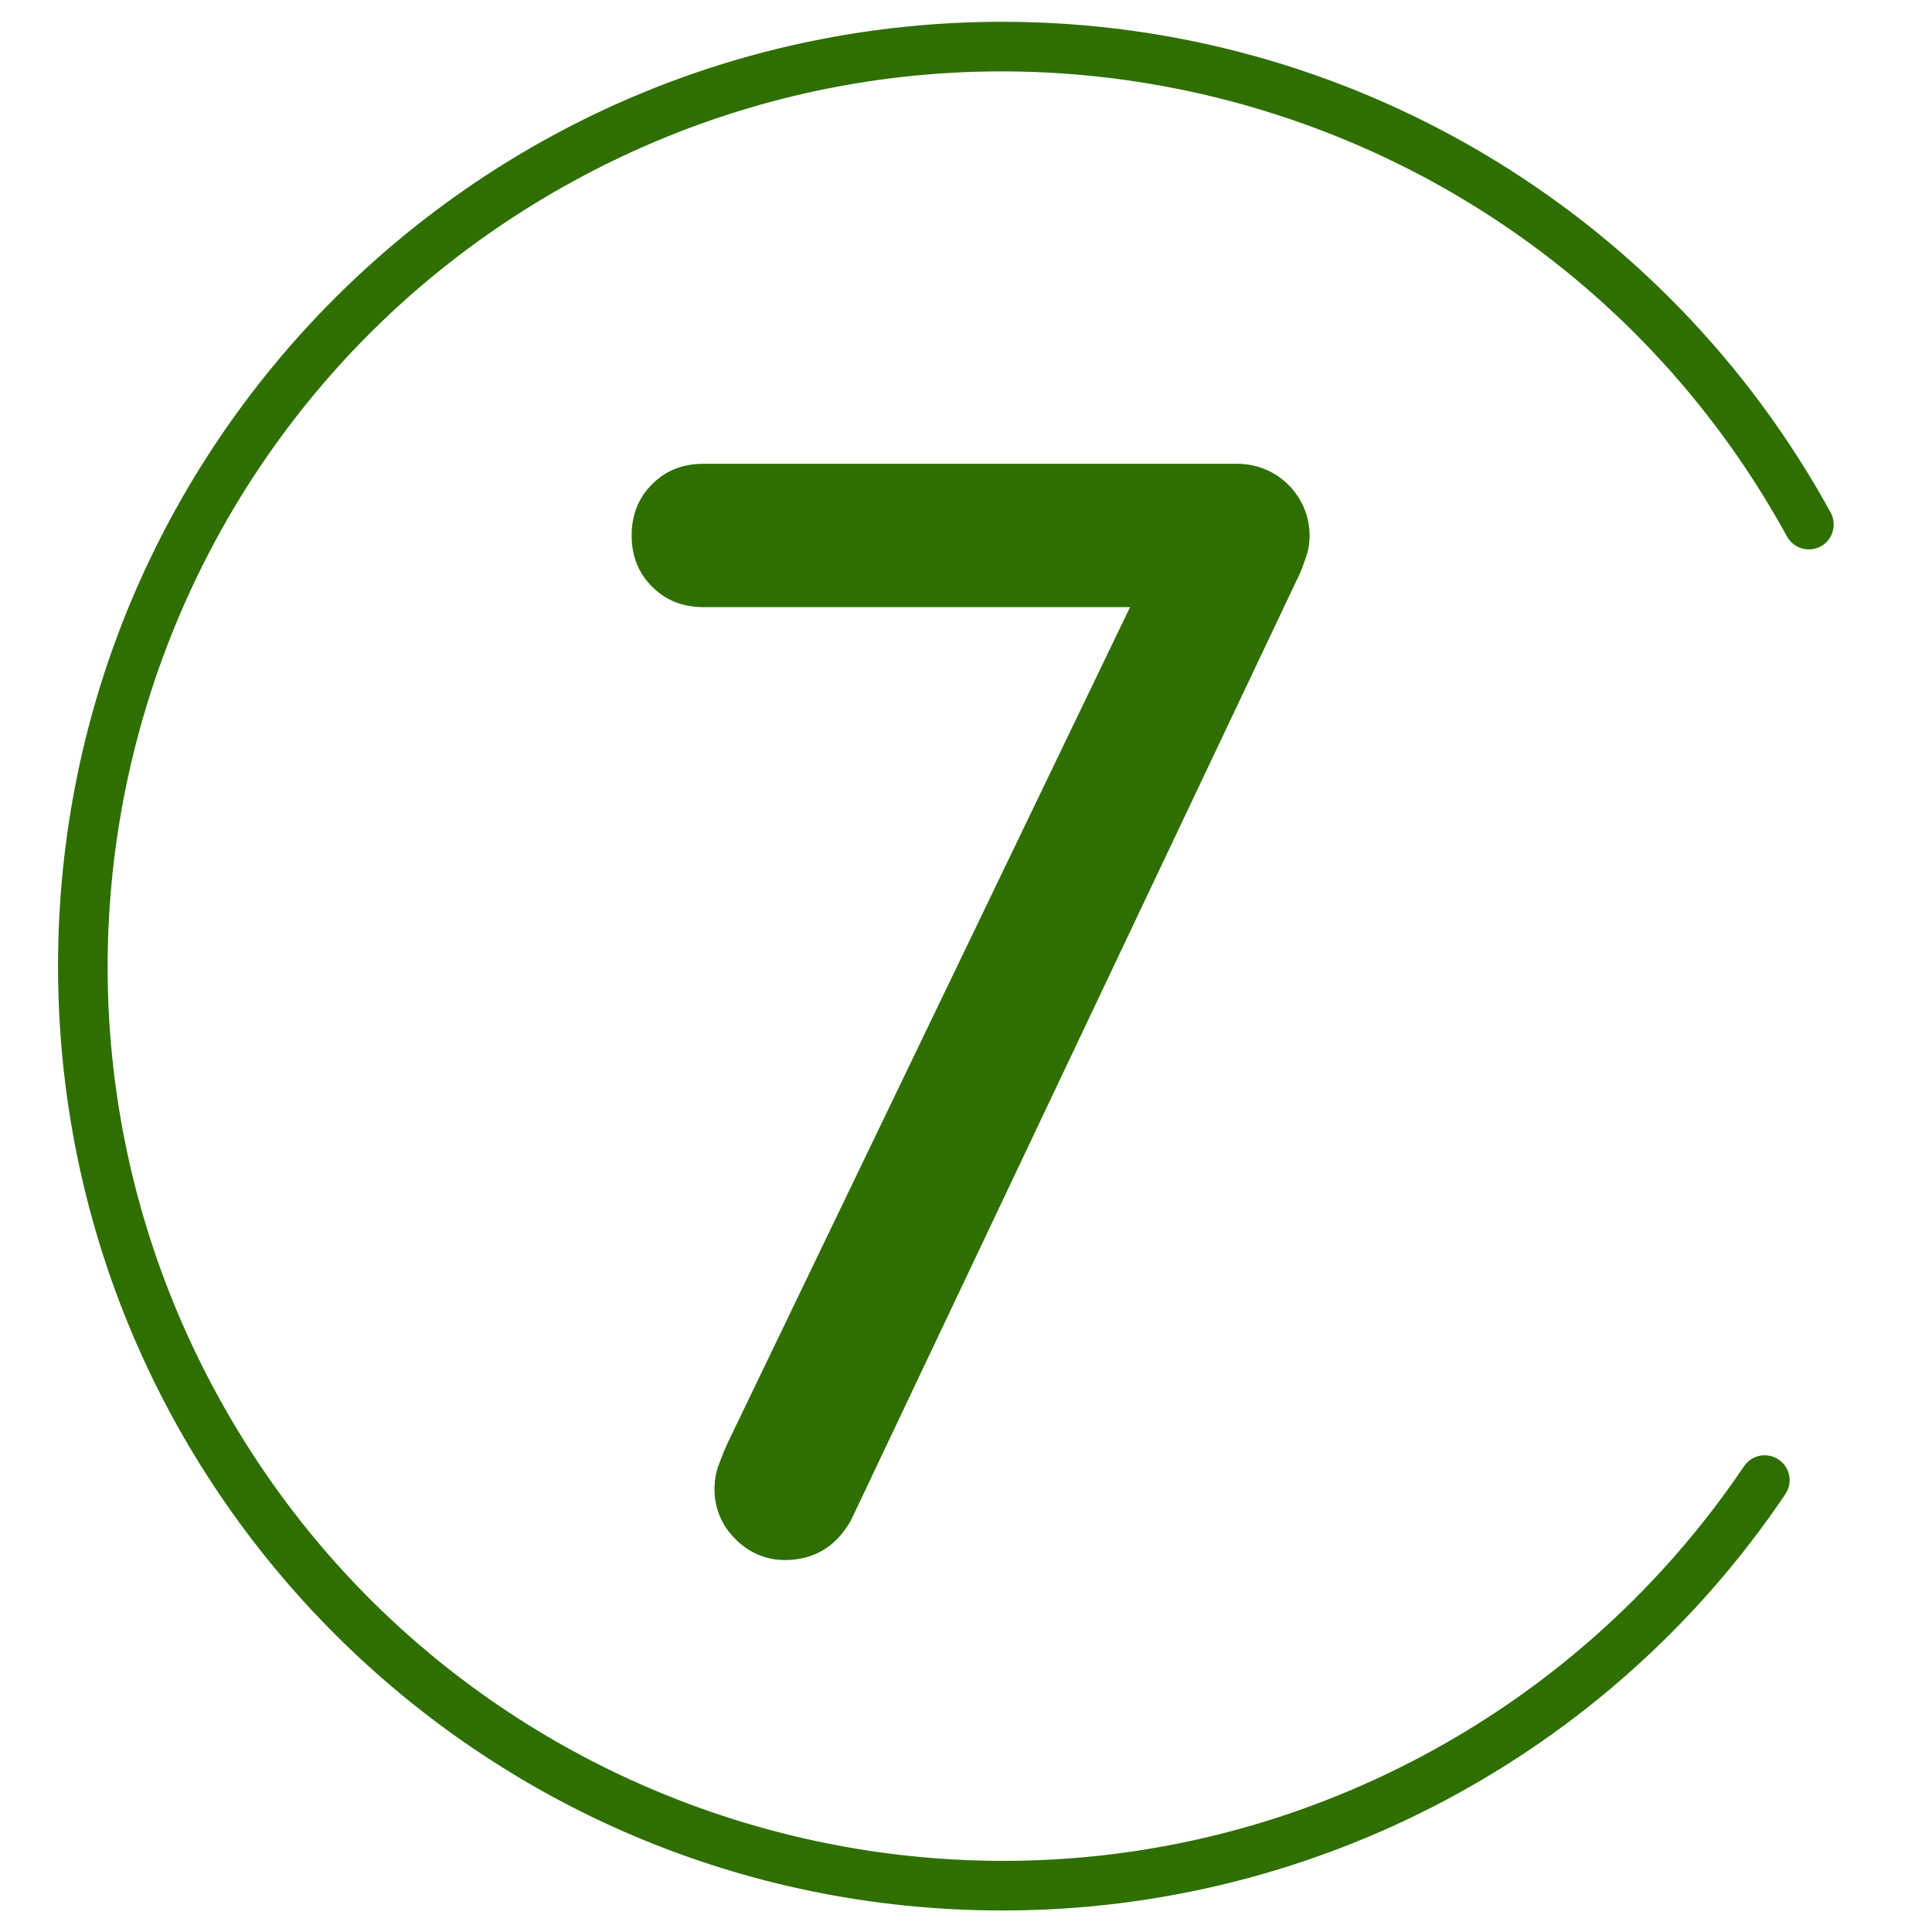
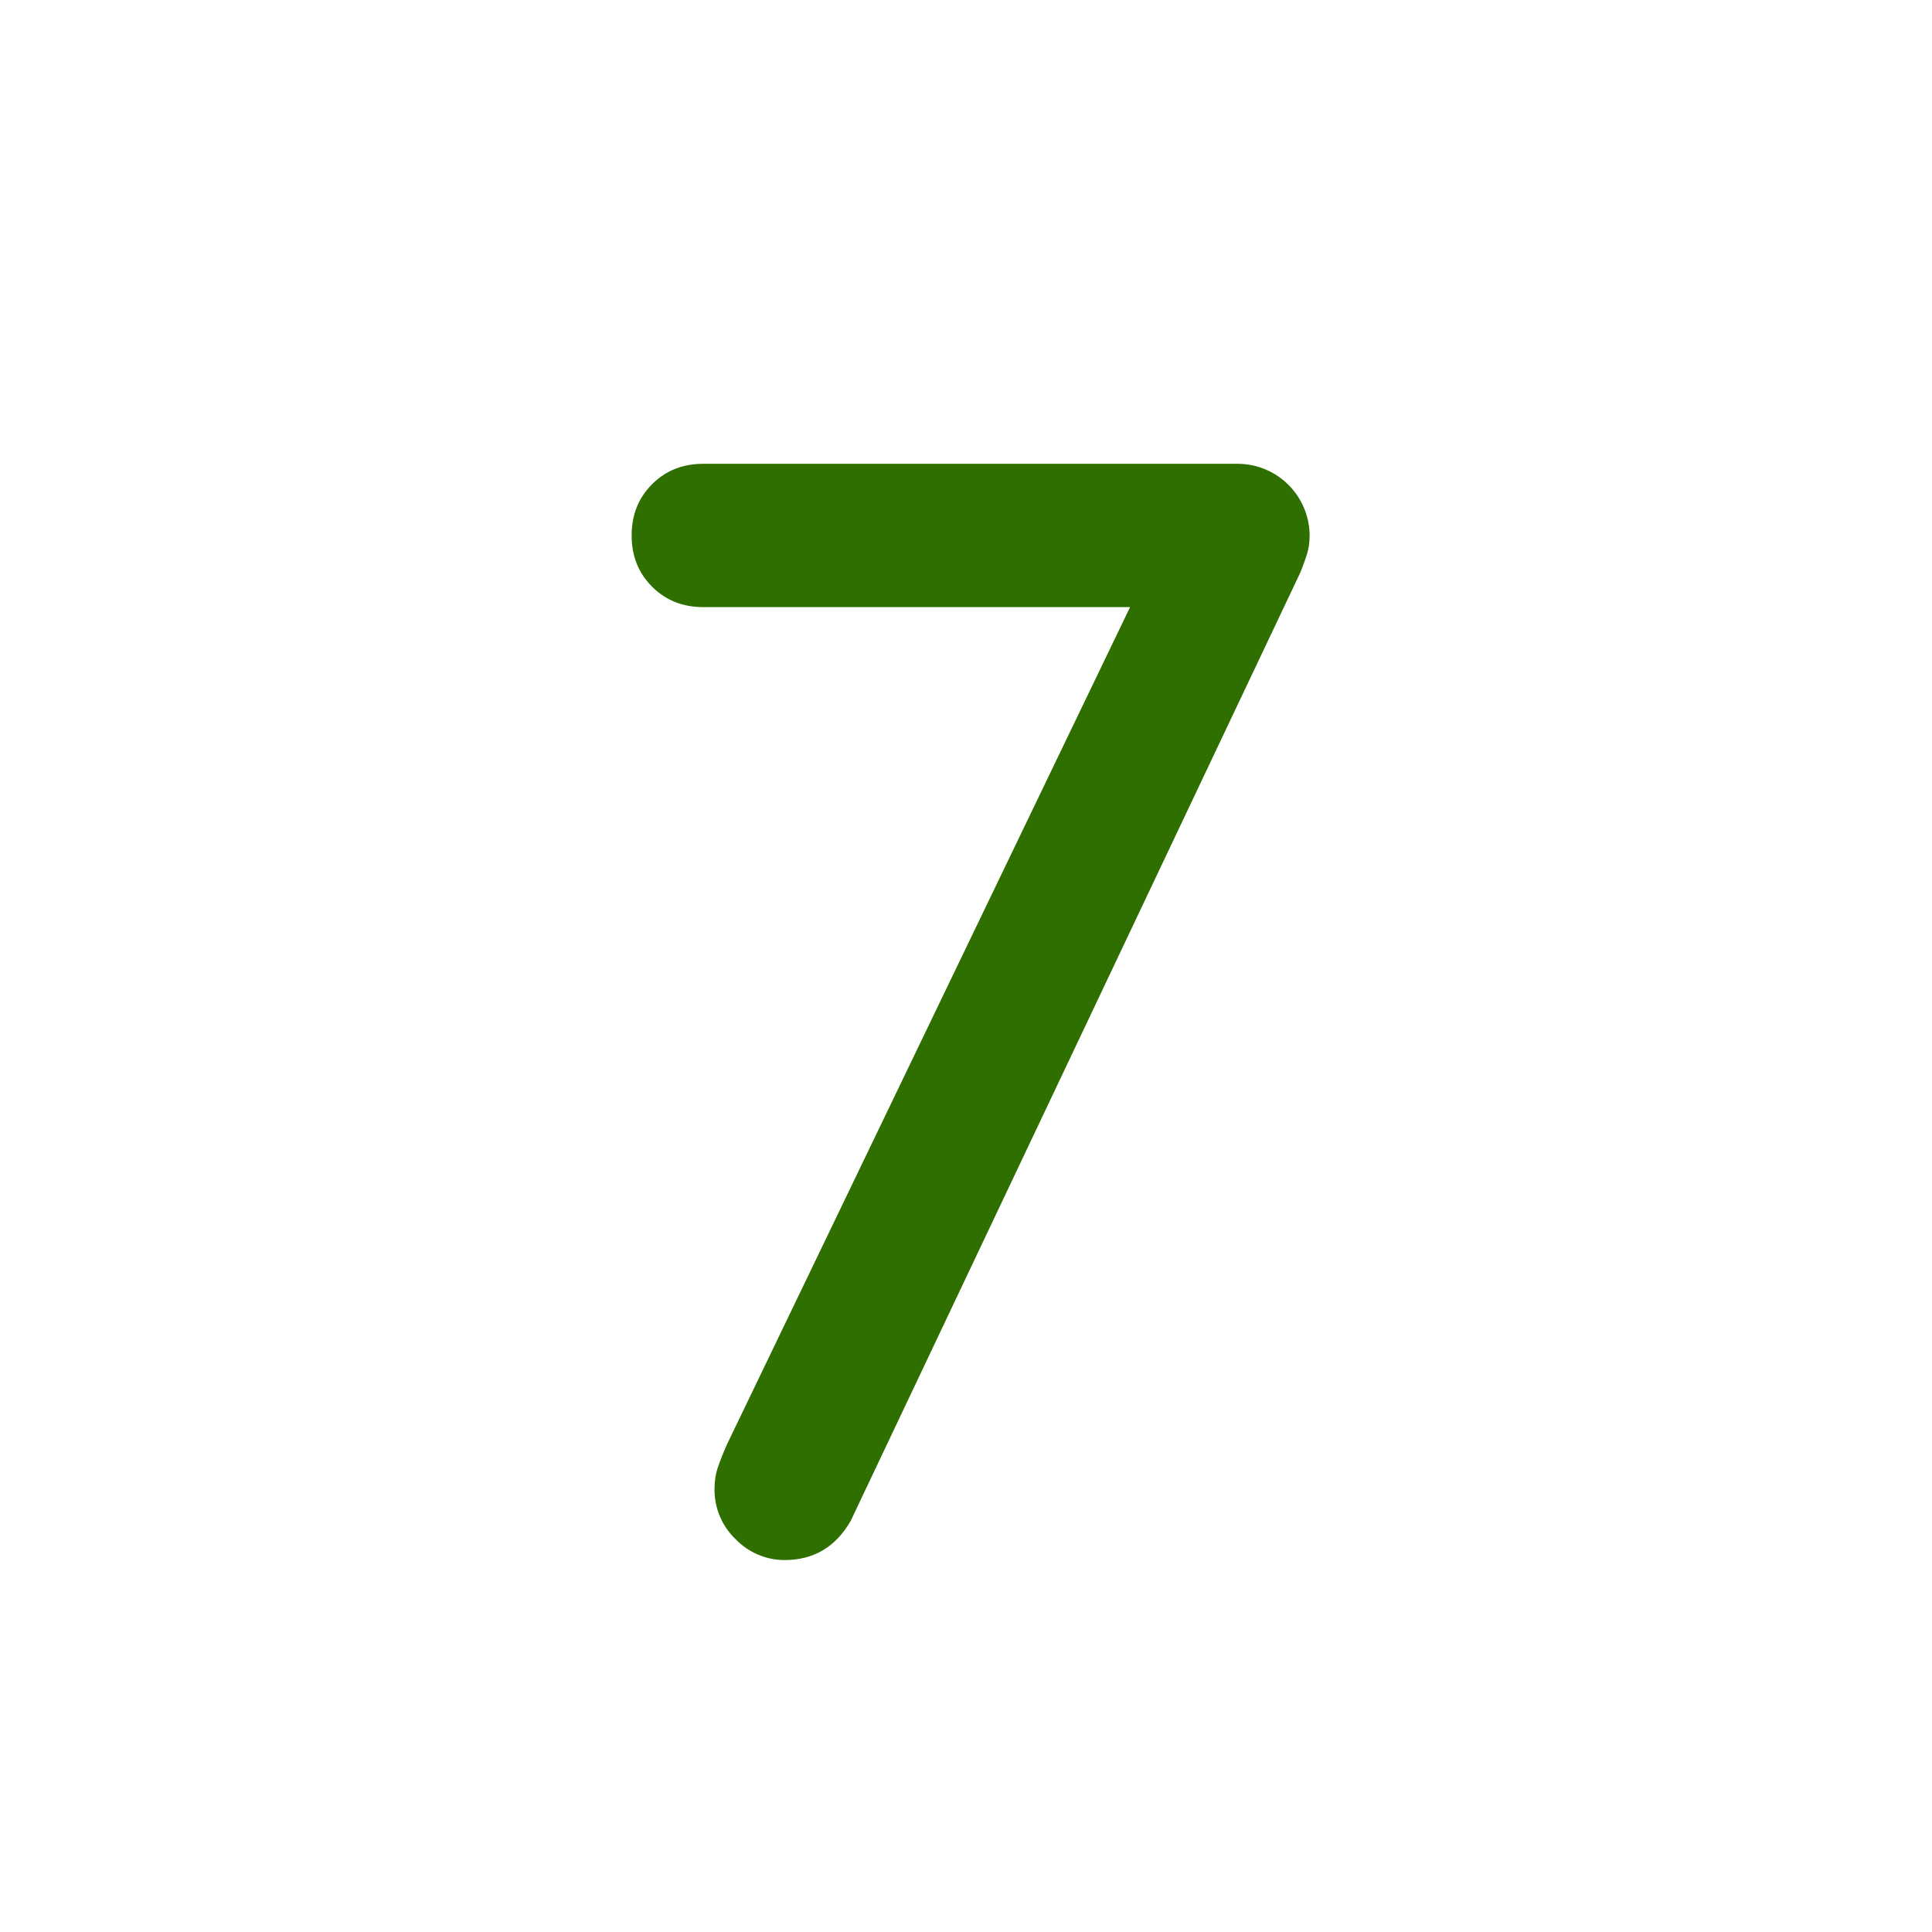
<svg xmlns="http://www.w3.org/2000/svg" width="50" height="50" viewBox="0 0 50 50" fill="none">
-   <path d="M25.938 49.443C12.44 49.443 1.502 38.498 1.502 25C1.502 11.502 12.447 0.564 25.945 0.564C34.873 0.564 43.089 5.437 47.377 13.265C47.546 13.575 47.433 13.97 47.123 14.14C46.812 14.309 46.418 14.196 46.248 13.886C40.106 2.673 26.037 -1.446 14.824 4.697C3.611 10.839 -0.508 24.908 5.635 36.121C11.777 47.334 25.846 51.453 37.059 45.31C40.303 43.533 43.068 41.008 45.134 37.948C45.331 37.652 45.733 37.574 46.03 37.772C46.326 37.969 46.404 38.371 46.206 38.667C41.664 45.409 34.062 49.45 25.938 49.443Z" fill="#2E6F00" />
  <path d="M22.017 39.358L33.639 14.845C33.71 14.683 33.766 14.521 33.822 14.351C33.872 14.189 33.893 14.027 33.893 13.858C33.886 12.835 33.061 12.01 32.038 12.003H18.202C17.666 12.003 17.229 12.179 16.876 12.532C16.523 12.884 16.347 13.322 16.347 13.858C16.347 14.393 16.523 14.831 16.876 15.183C17.229 15.536 17.666 15.712 18.202 15.712H29.246L18.823 37.362C18.724 37.581 18.646 37.779 18.583 37.962C18.519 38.145 18.491 38.336 18.491 38.526C18.484 39.02 18.681 39.492 19.034 39.831C19.366 40.176 19.824 40.374 20.303 40.374C21.058 40.374 21.629 40.035 22.017 39.358Z" fill="#2E6F00" />
</svg>